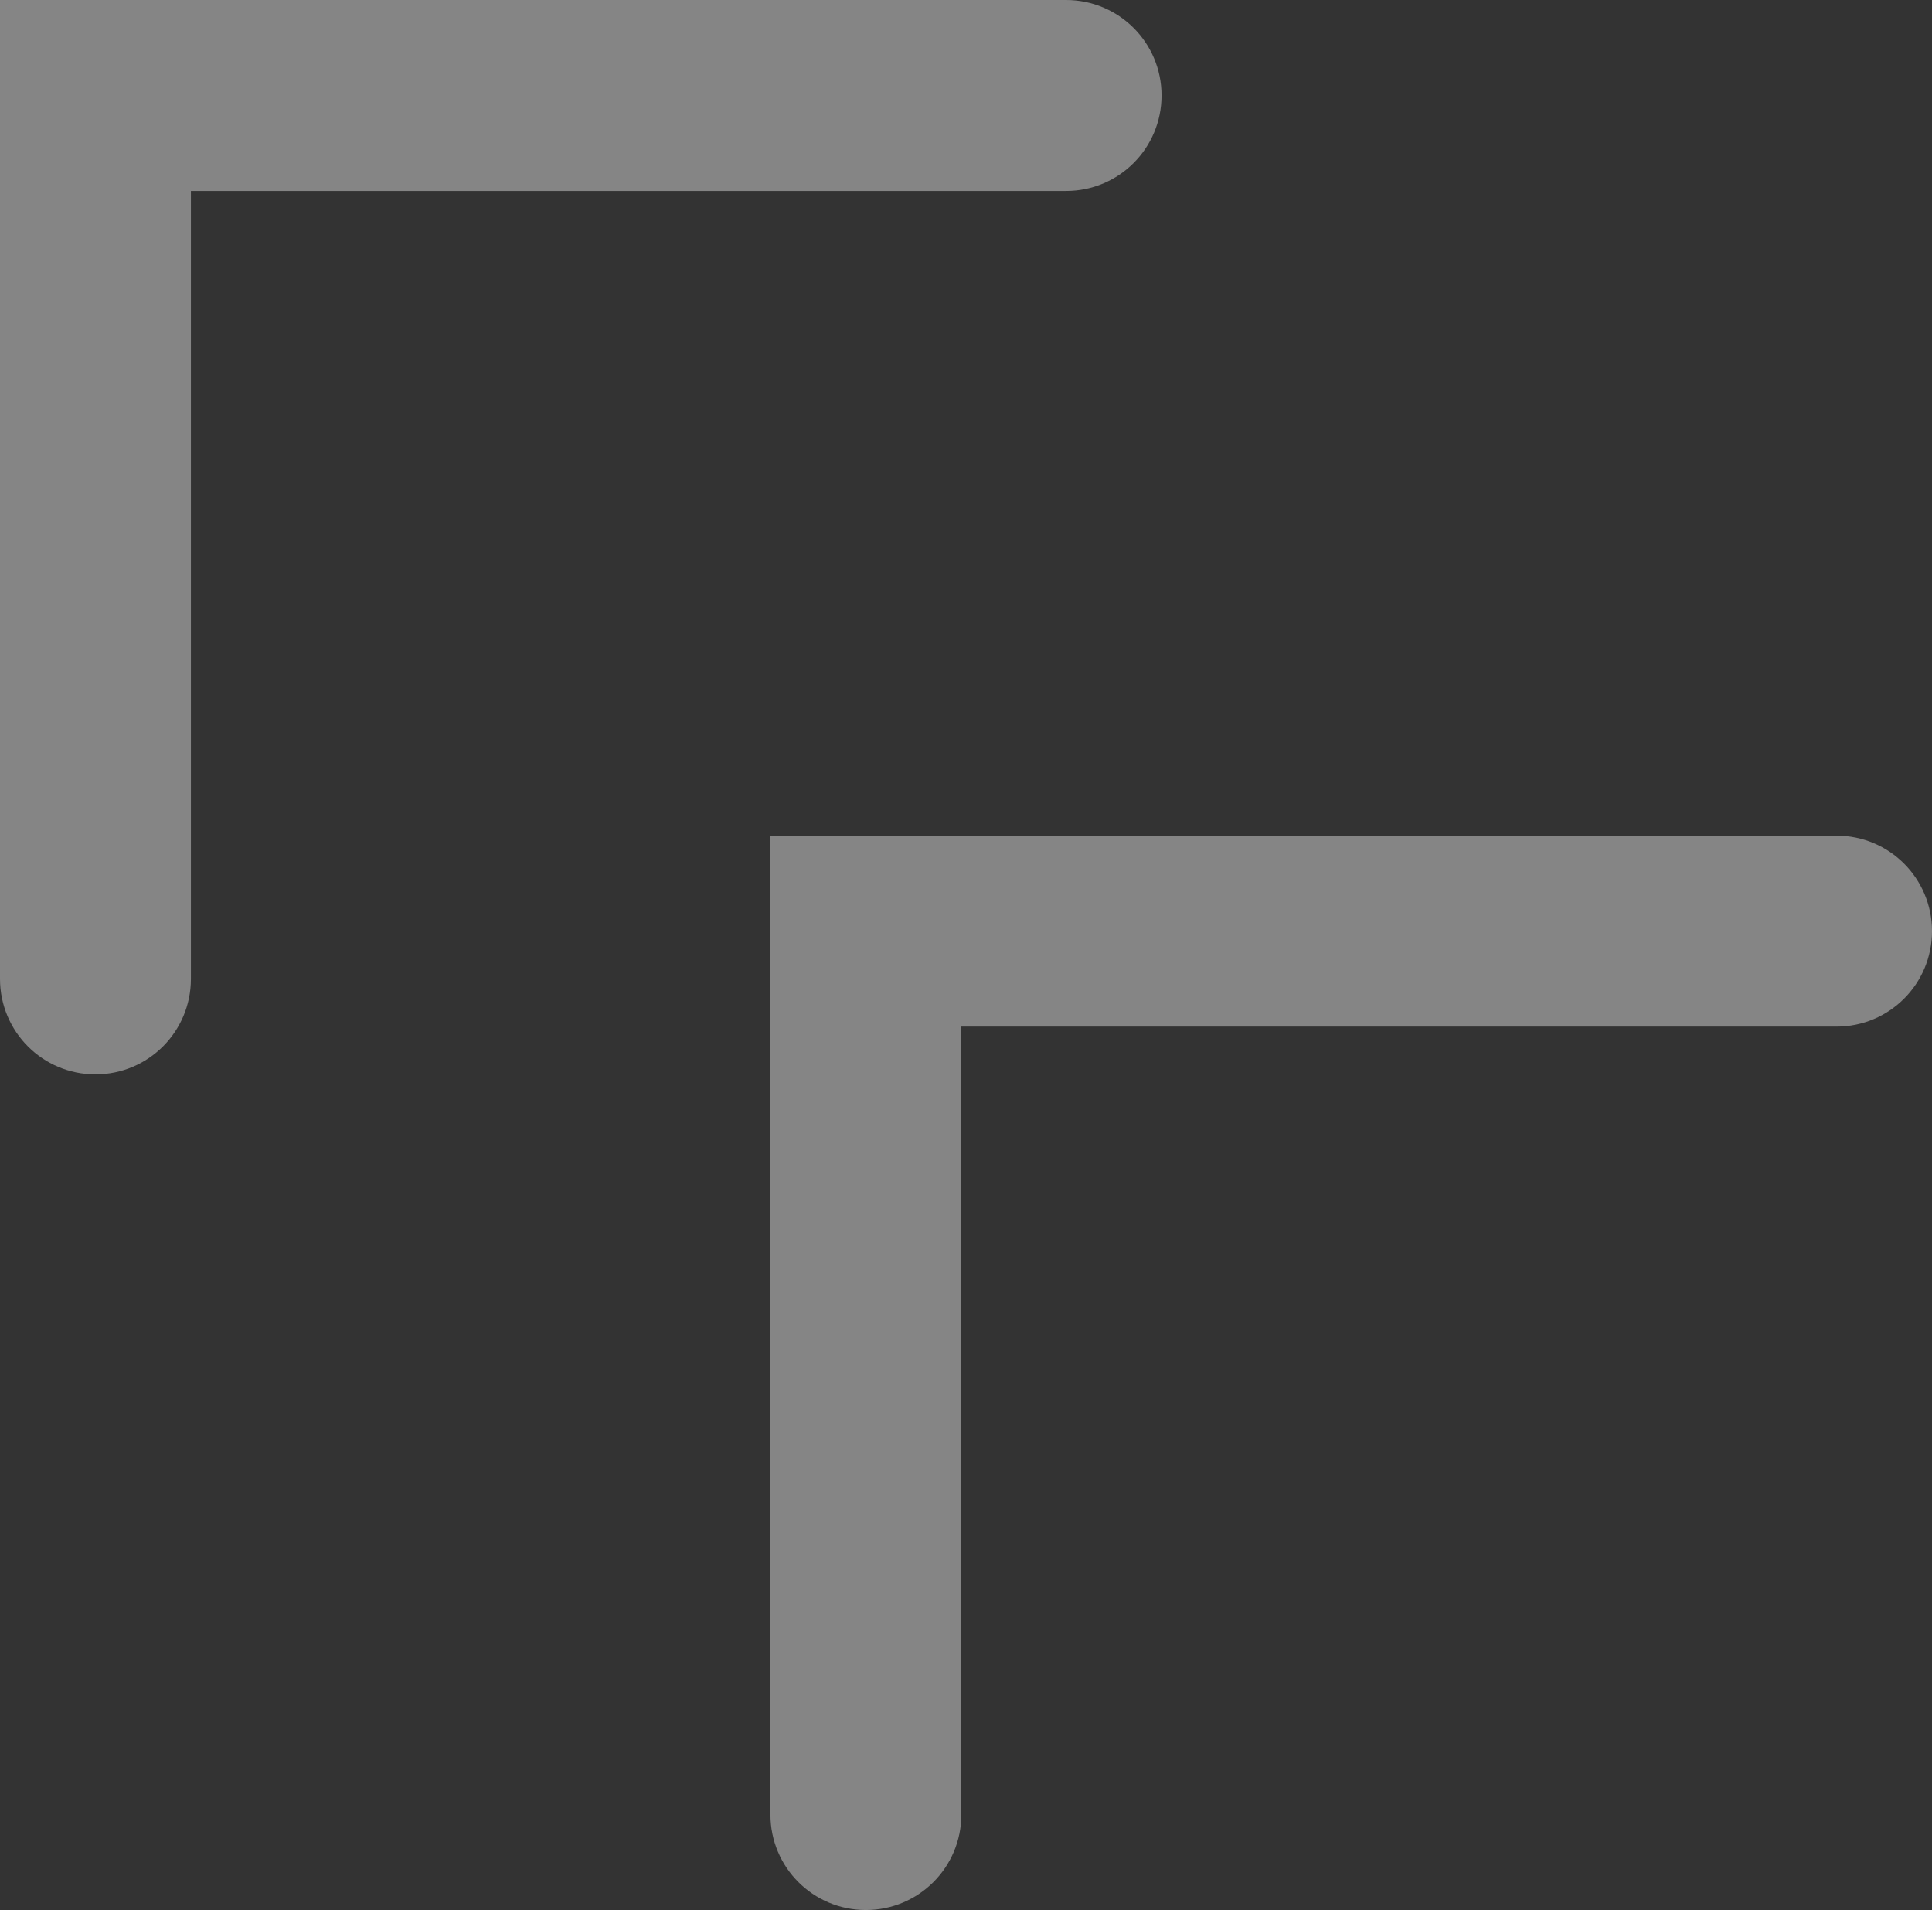
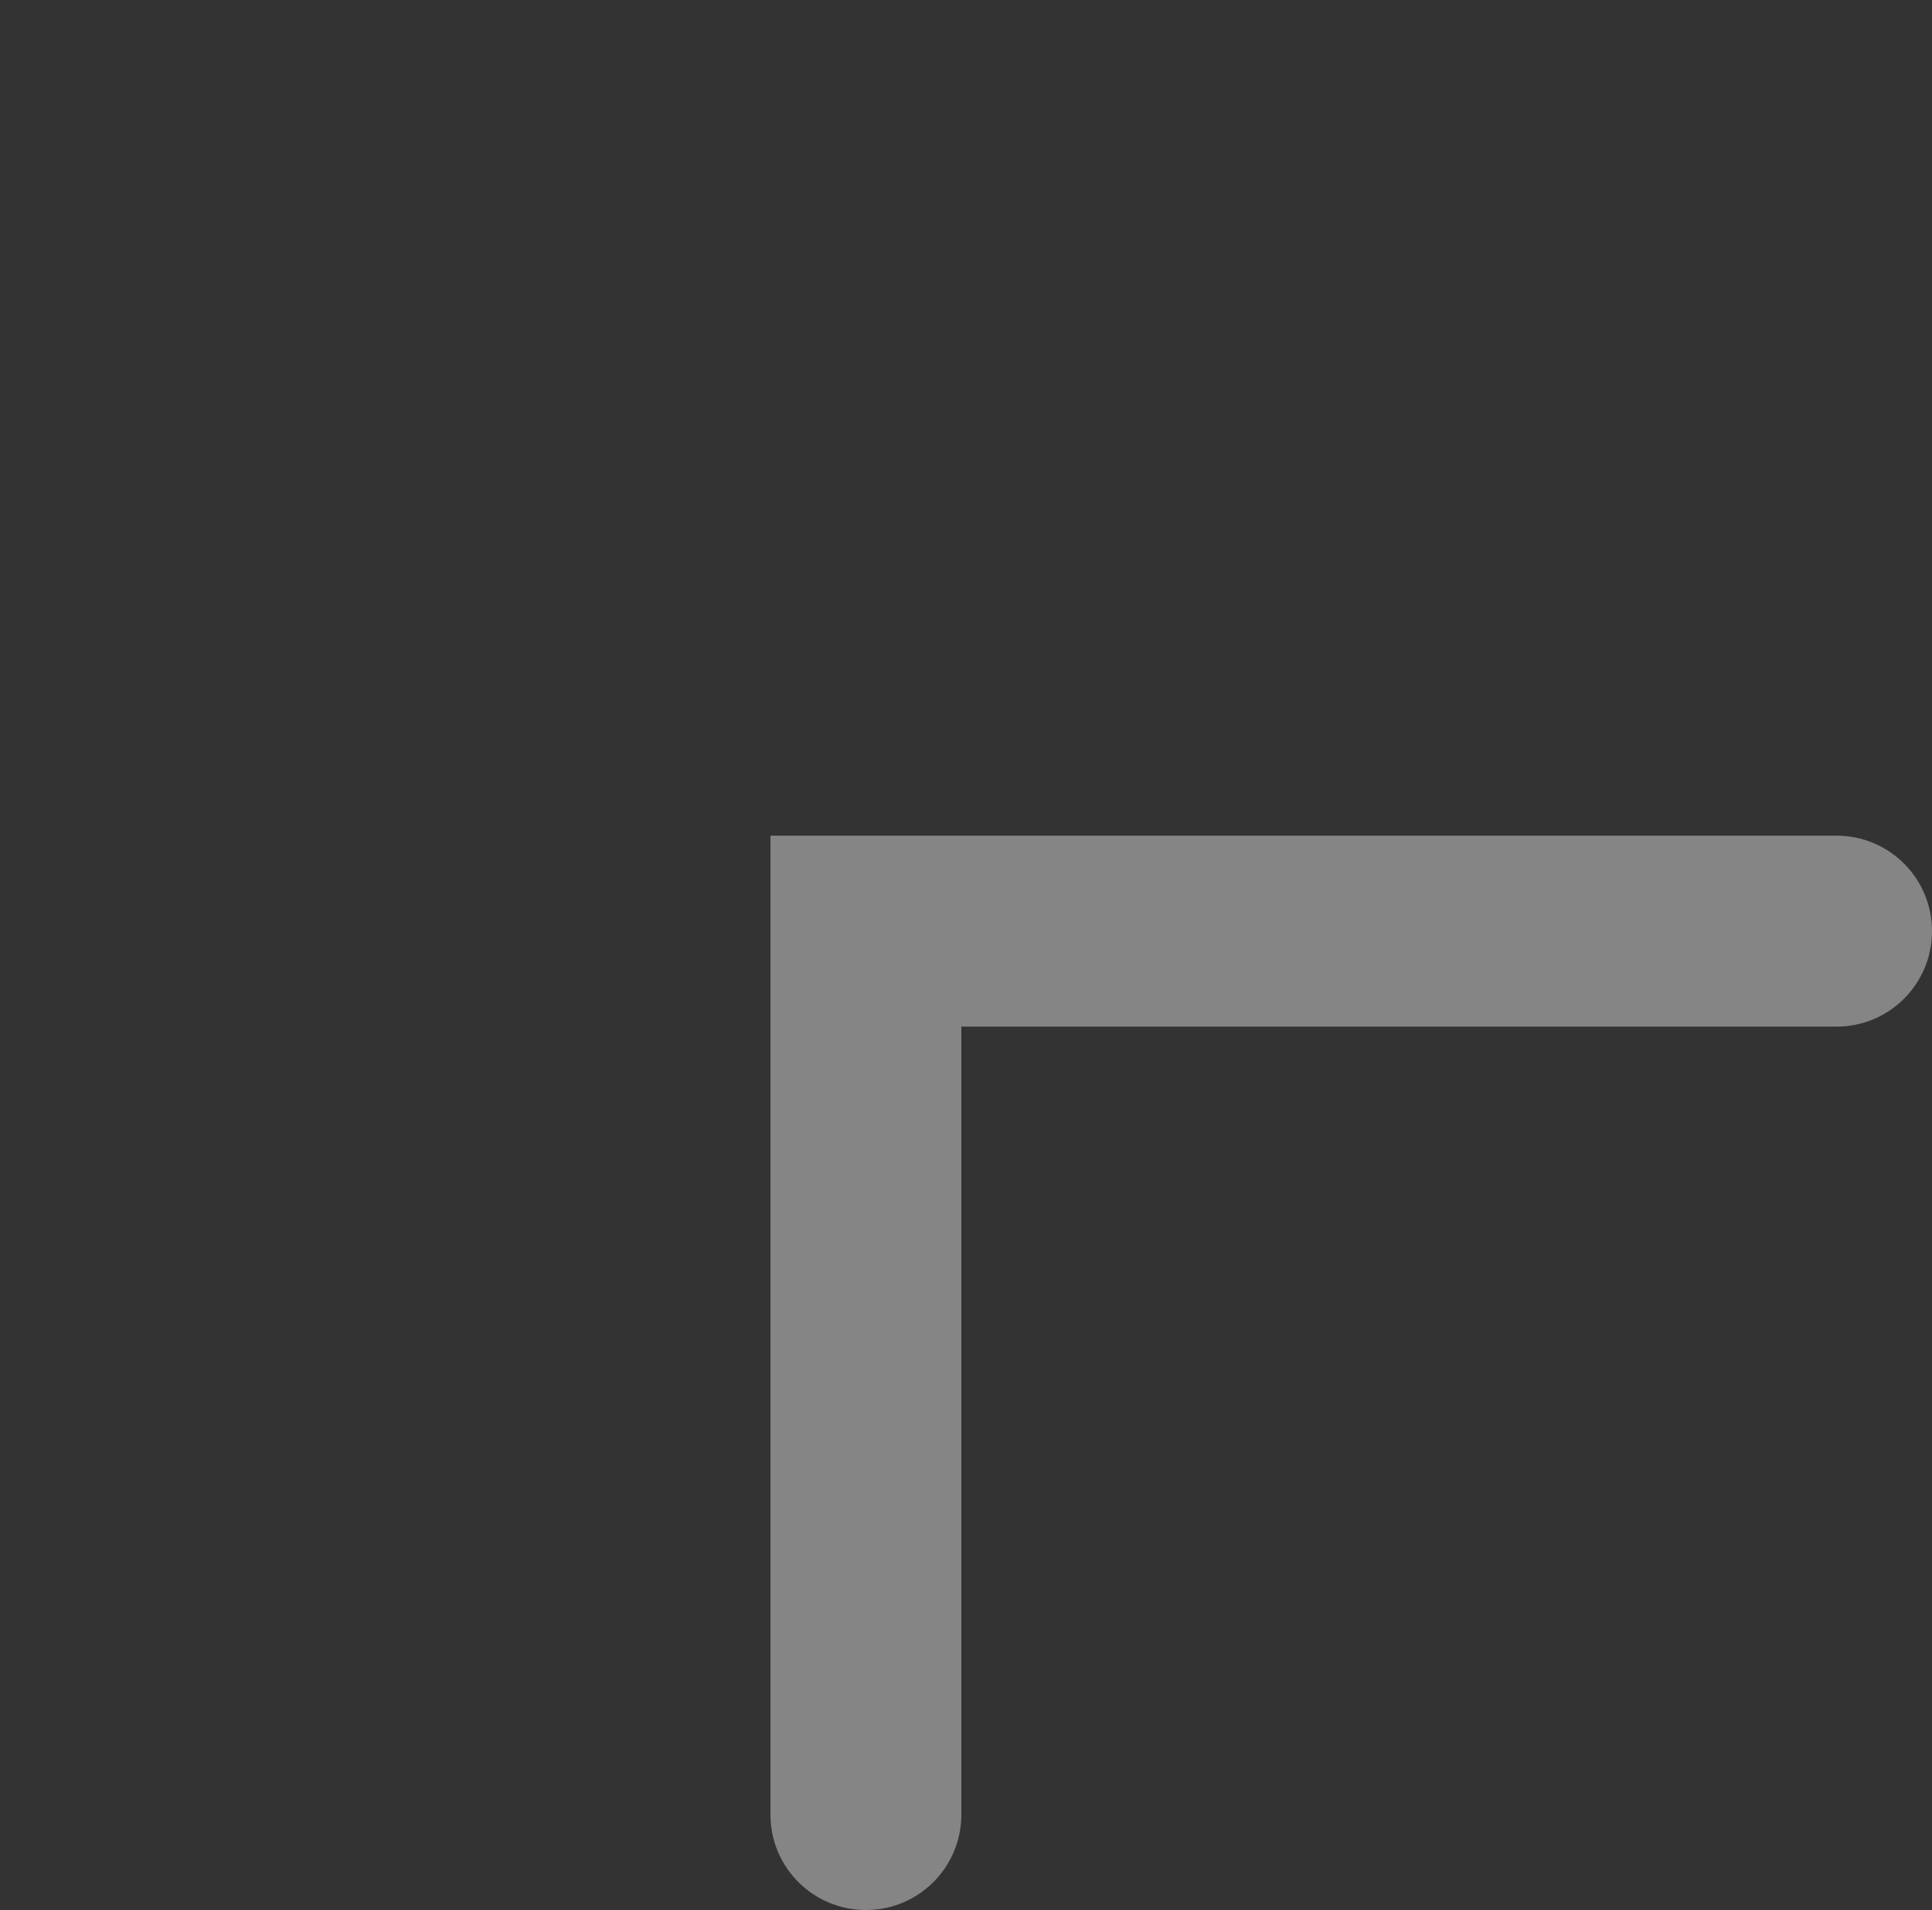
<svg xmlns="http://www.w3.org/2000/svg" id="Vrstva_1" data-name="Vrstva 1" viewBox="0 0 45.74 45.21">
  <rect x="0" y="0" width="45.74" height="45.21" fill="#333333" stroke="none" />
  <defs>
    <style>
      .cls-1 {
        fill: #fff;
      }

      .cls-2 {
        opacity: .4;
      }
    </style>
  </defs>
  <g class="cls-2">
-     <path class="cls-1" d="m2.26,25.43c-1.25,0-2.26-1.01-2.26-2.26V0h25.24c1.25,0,2.26,1.01,2.26,2.26,0,1.25-1.01,2.26-2.26,2.26H4.52s0,18.65,0,18.65c0,1.25-1.01,2.26-2.26,2.26Z" />
    <path class="cls-1" d="m20.5,45.21c-1.25,0-2.26-1.01-2.26-2.26v-23.17h25.24c1.25,0,2.26,1.01,2.26,2.26,0,1.25-1.01,2.26-2.26,2.26h-20.72s0,18.65,0,18.65c0,1.25-1.01,2.26-2.26,2.26Z" />
  </g>
</svg>